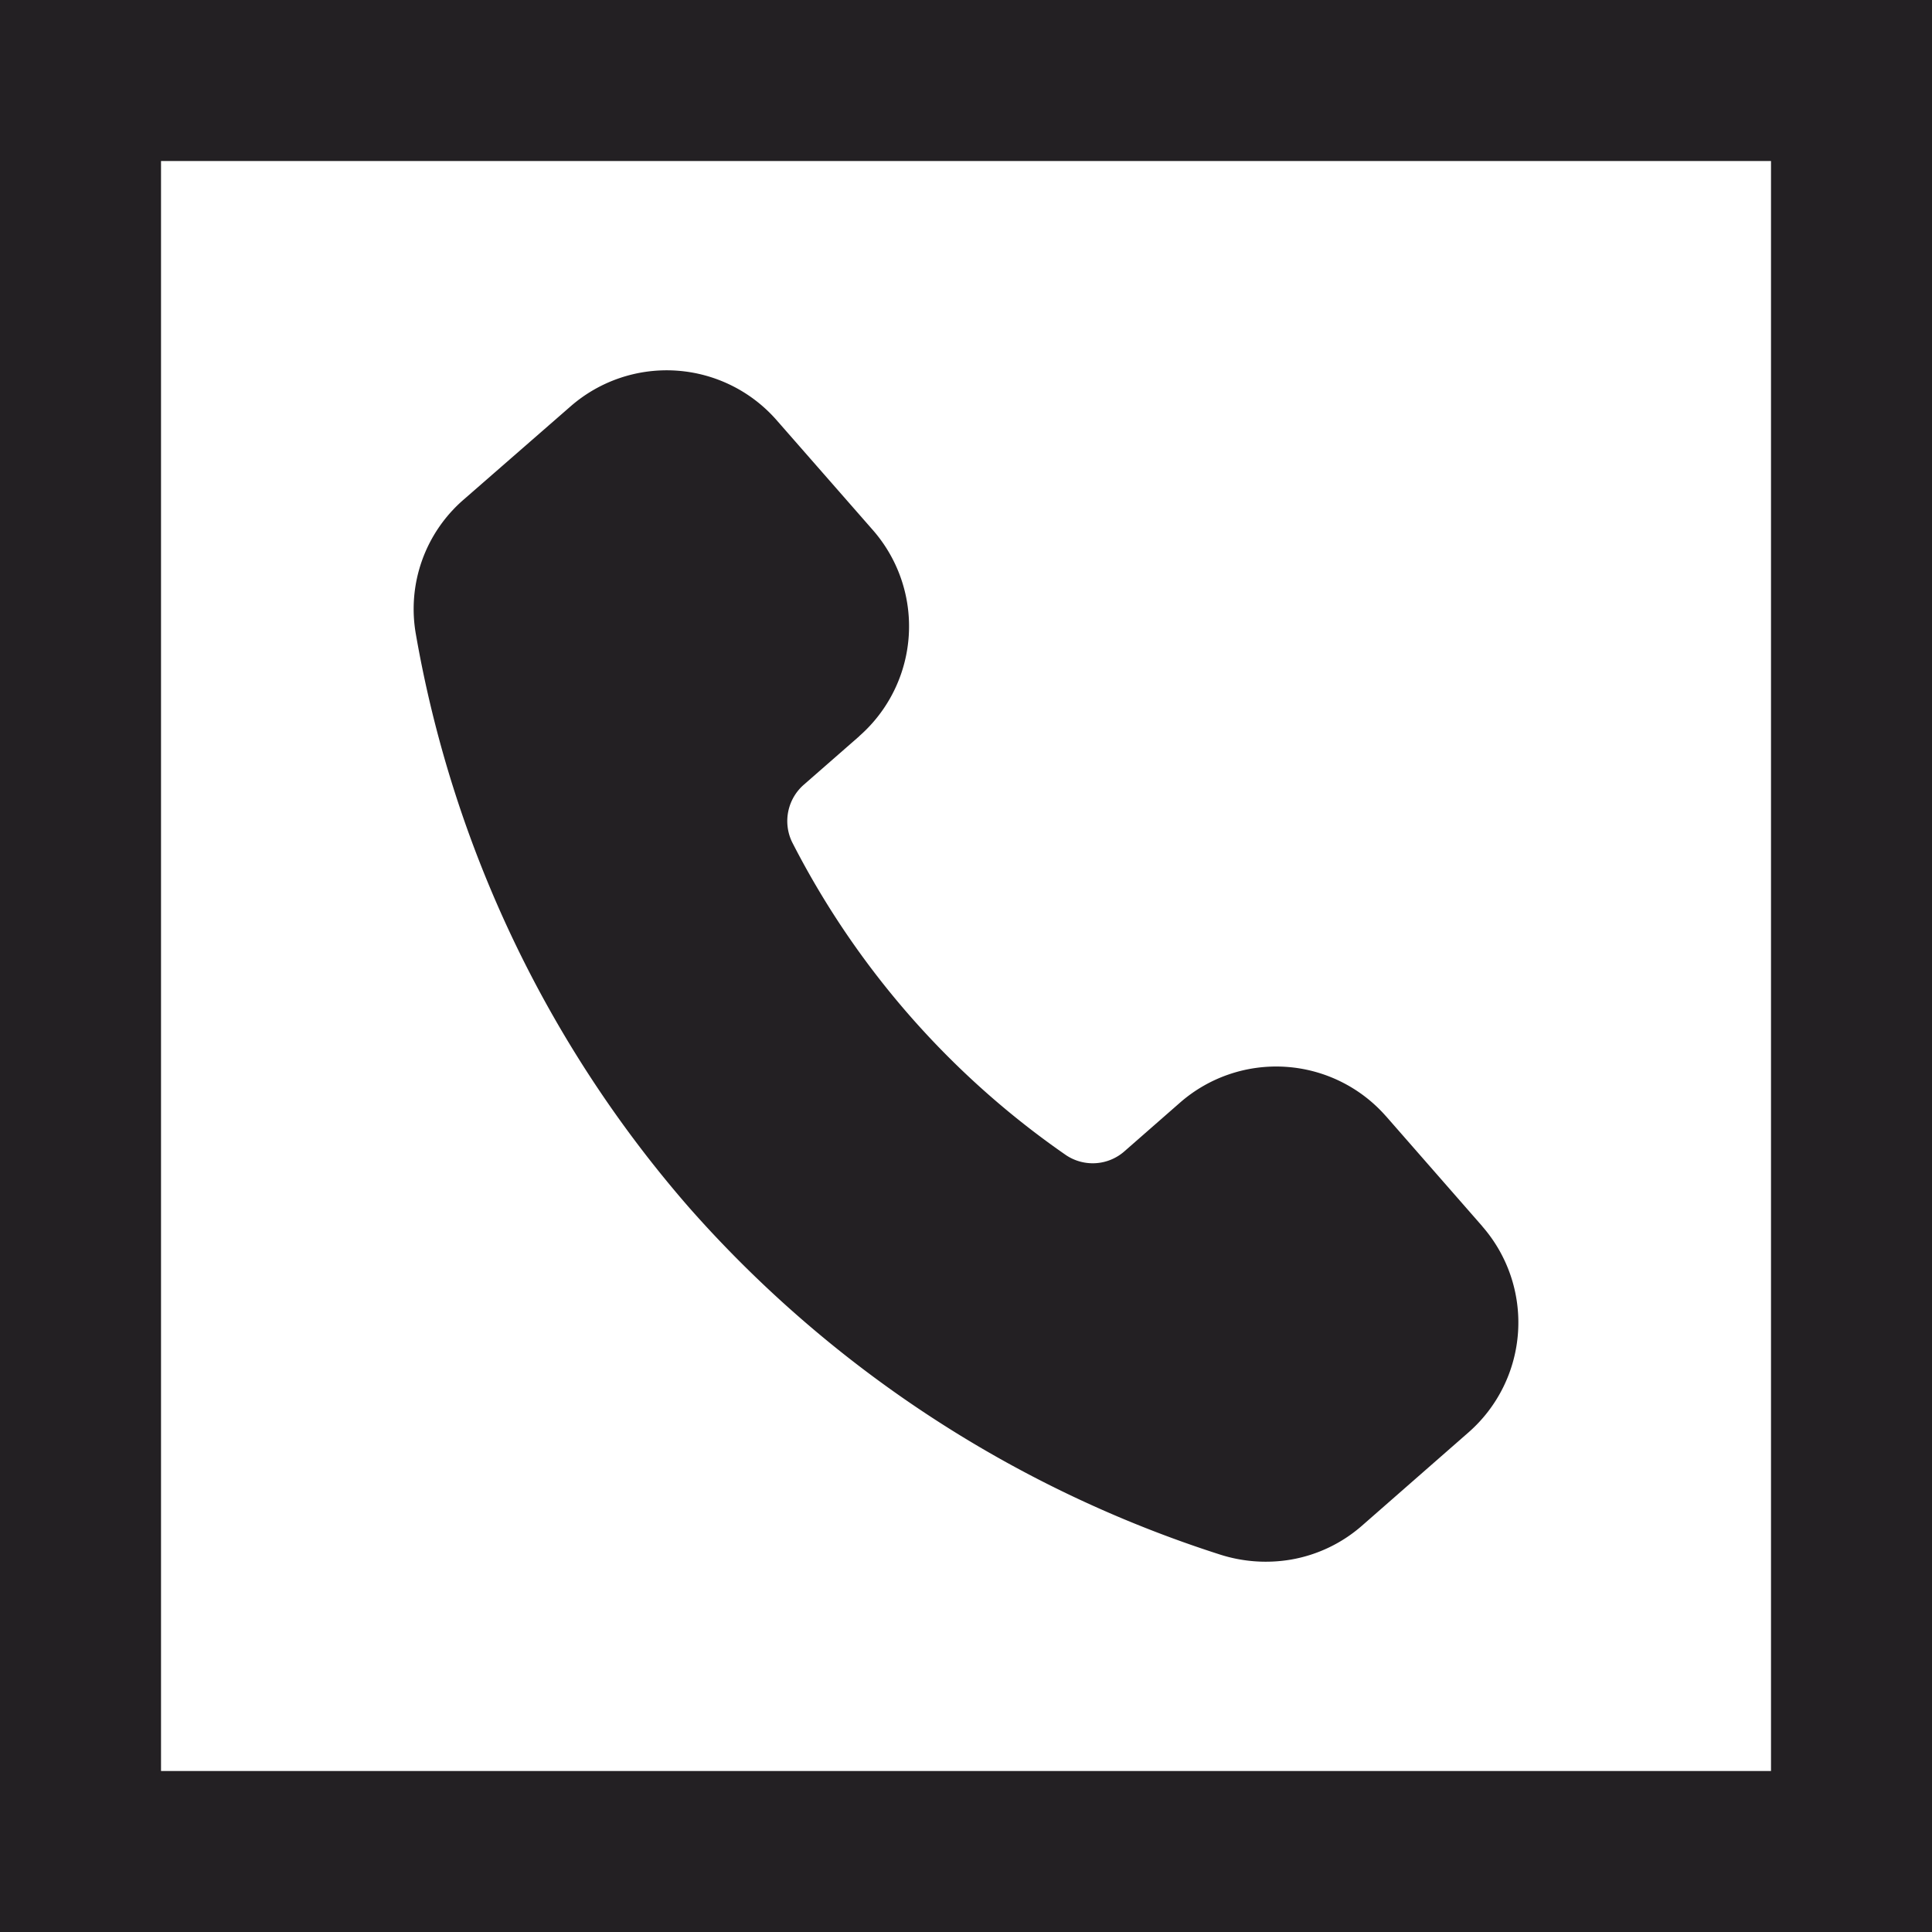
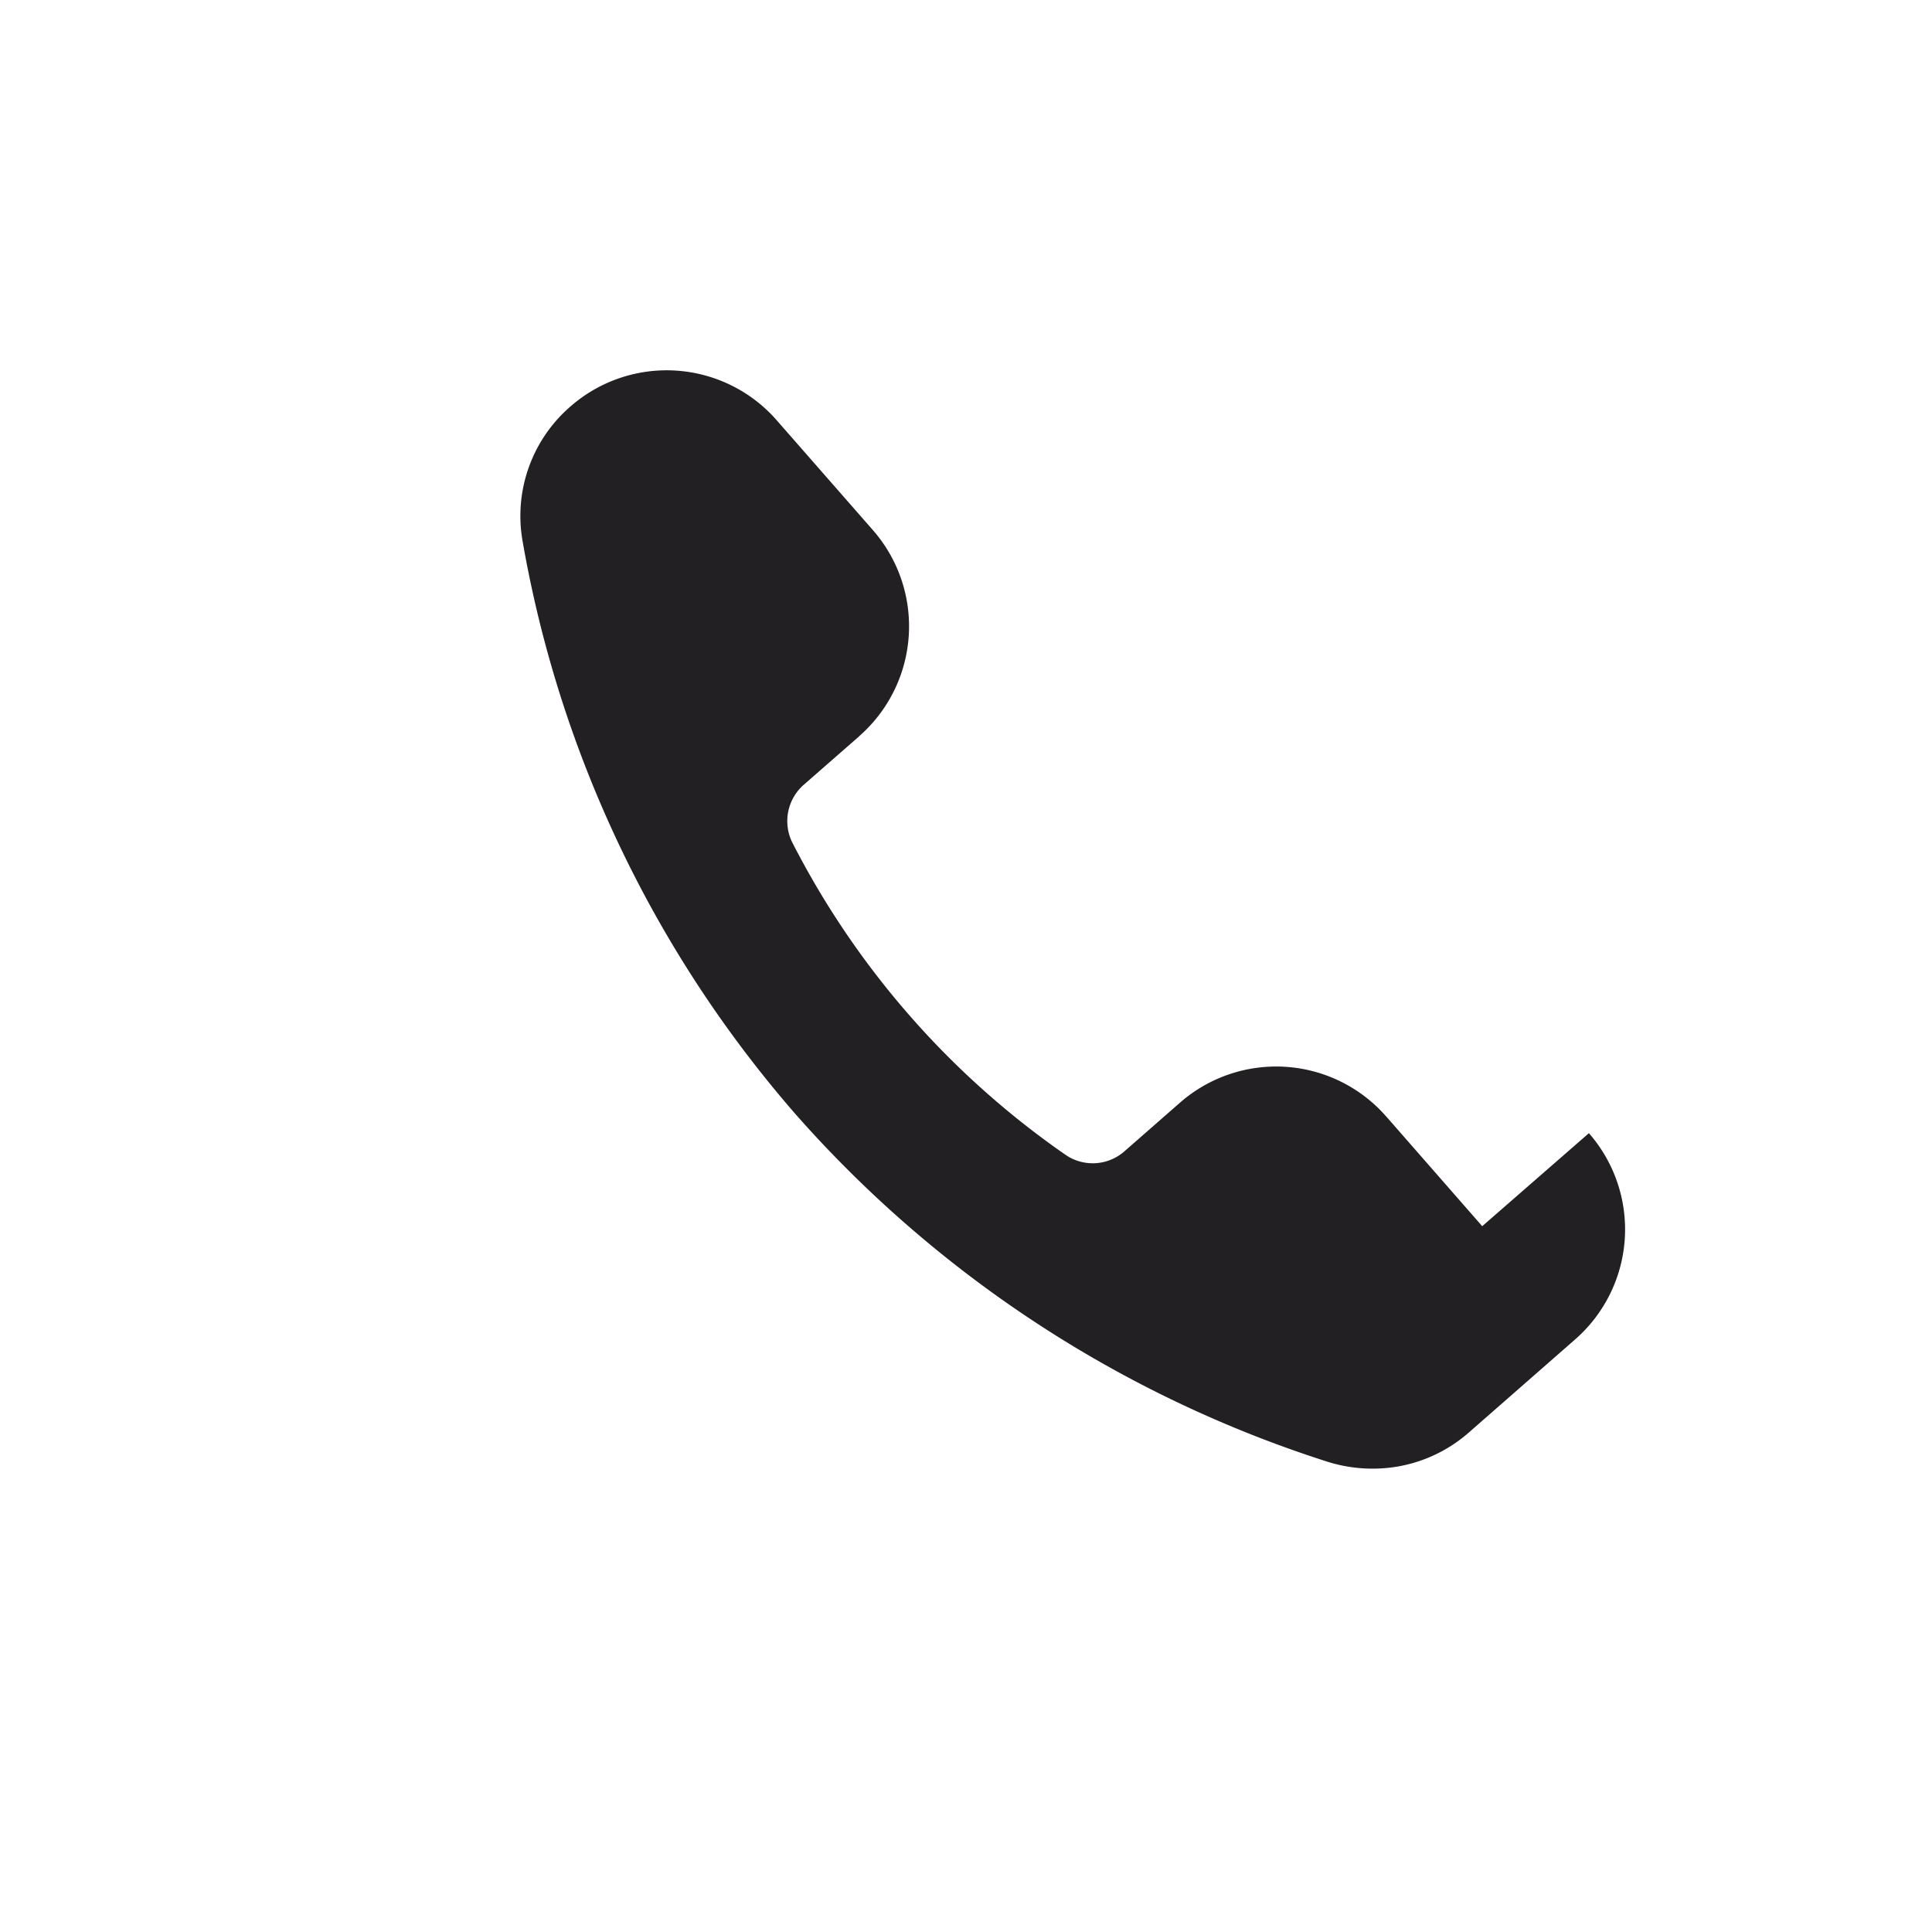
<svg xmlns="http://www.w3.org/2000/svg" id="_レイヤー_1" width="24mm" height="24mm" viewBox="0 0 68.031 68.031">
  <defs>
    <style>.cls-1{fill:#232023}</style>
  </defs>
-   <path class="cls-1" d="M62.362 5.67v56.692H5.67V5.67h56.693M68.032 0H0v68.031h68.031V0z" />
-   <path class="cls-1" d="M52.193 43.177l-3.387-3.871v.002a5.144 5.144 0 0 0-7.258-.478l-1.945 1.703a1.689 1.689 0 0 1-2.064.144 29.996 29.996 0 0 1-9.65-11.03 1.7 1.7 0 0 1 .425-2.023l1.945-1.701-.002-.002a5.142 5.142 0 0 0 .477-7.258l-3.39-3.871a5.145 5.145 0 0 0-7.258-.478l-3.758 3.277a5.093 5.093 0 0 0-1.686 4.73 41.57 41.57 0 0 0 9.639 20.218 42 42 0 0 0 18.676 12.2c.809.26 1.67.321 2.51.177a5.118 5.118 0 0 0 2.494-1.194l3.752-3.286a5.145 5.145 0 0 0 .478-7.258h.002z" />
+   <path class="cls-1" d="M52.193 43.177l-3.387-3.871v.002a5.144 5.144 0 0 0-7.258-.478l-1.945 1.703a1.689 1.689 0 0 1-2.064.144 29.996 29.996 0 0 1-9.65-11.03 1.7 1.7 0 0 1 .425-2.023l1.945-1.701-.002-.002a5.142 5.142 0 0 0 .477-7.258l-3.39-3.871a5.145 5.145 0 0 0-7.258-.478a5.093 5.093 0 0 0-1.686 4.73 41.57 41.57 0 0 0 9.639 20.218 42 42 0 0 0 18.676 12.2c.809.26 1.67.321 2.51.177a5.118 5.118 0 0 0 2.494-1.194l3.752-3.286a5.145 5.145 0 0 0 .478-7.258h.002z" />
</svg>